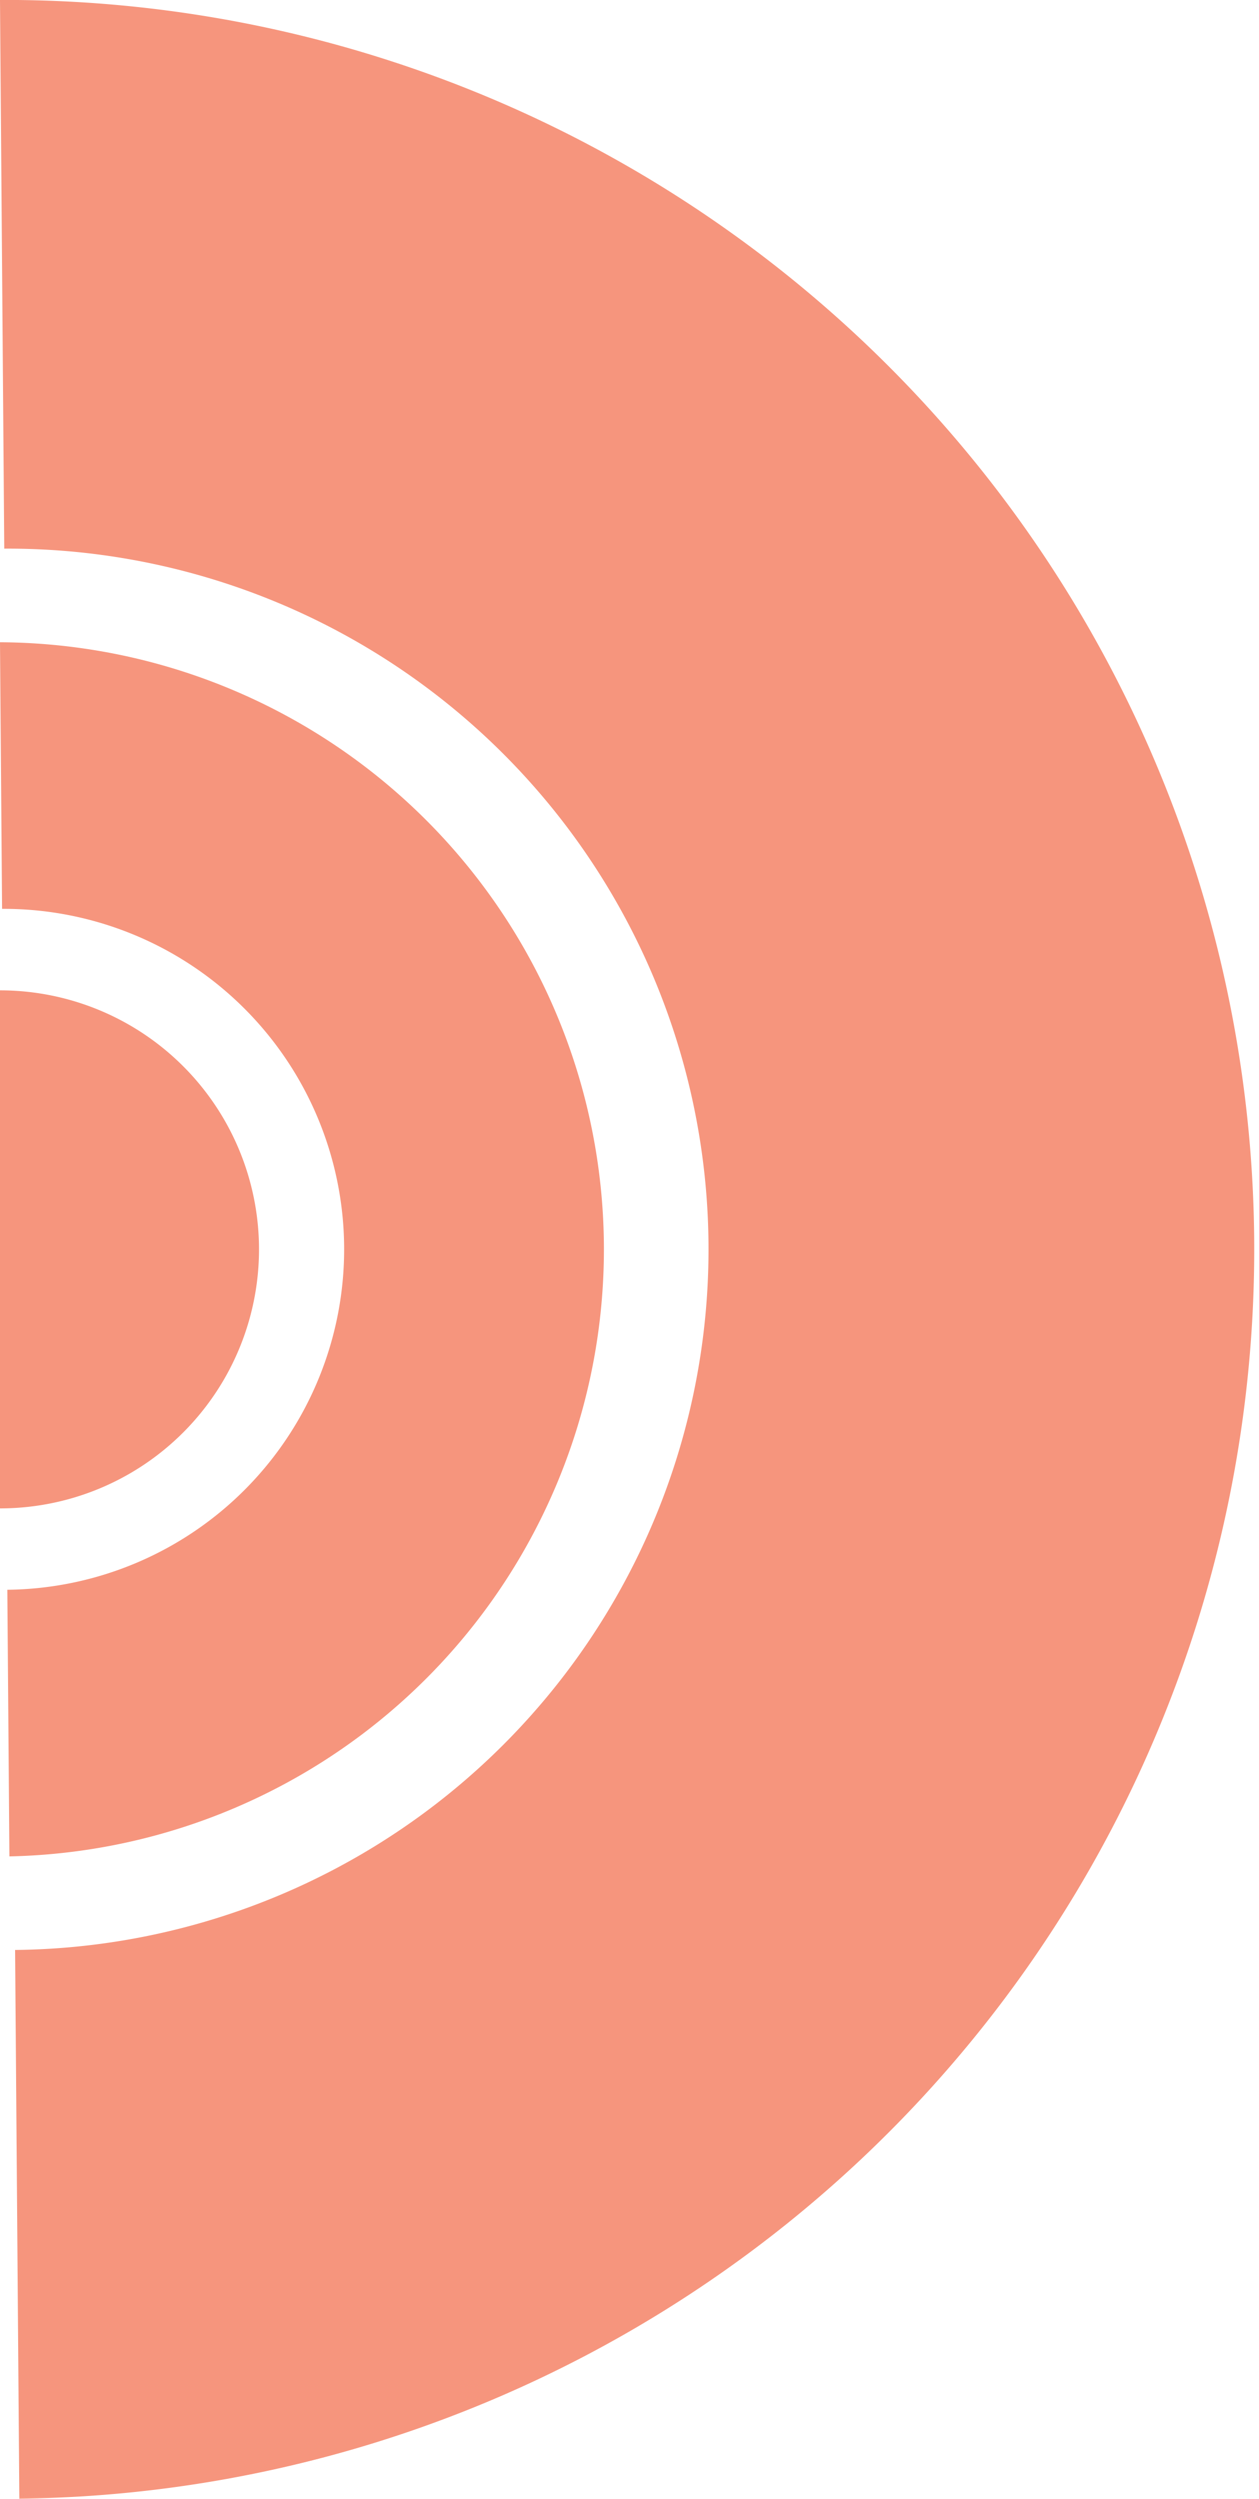
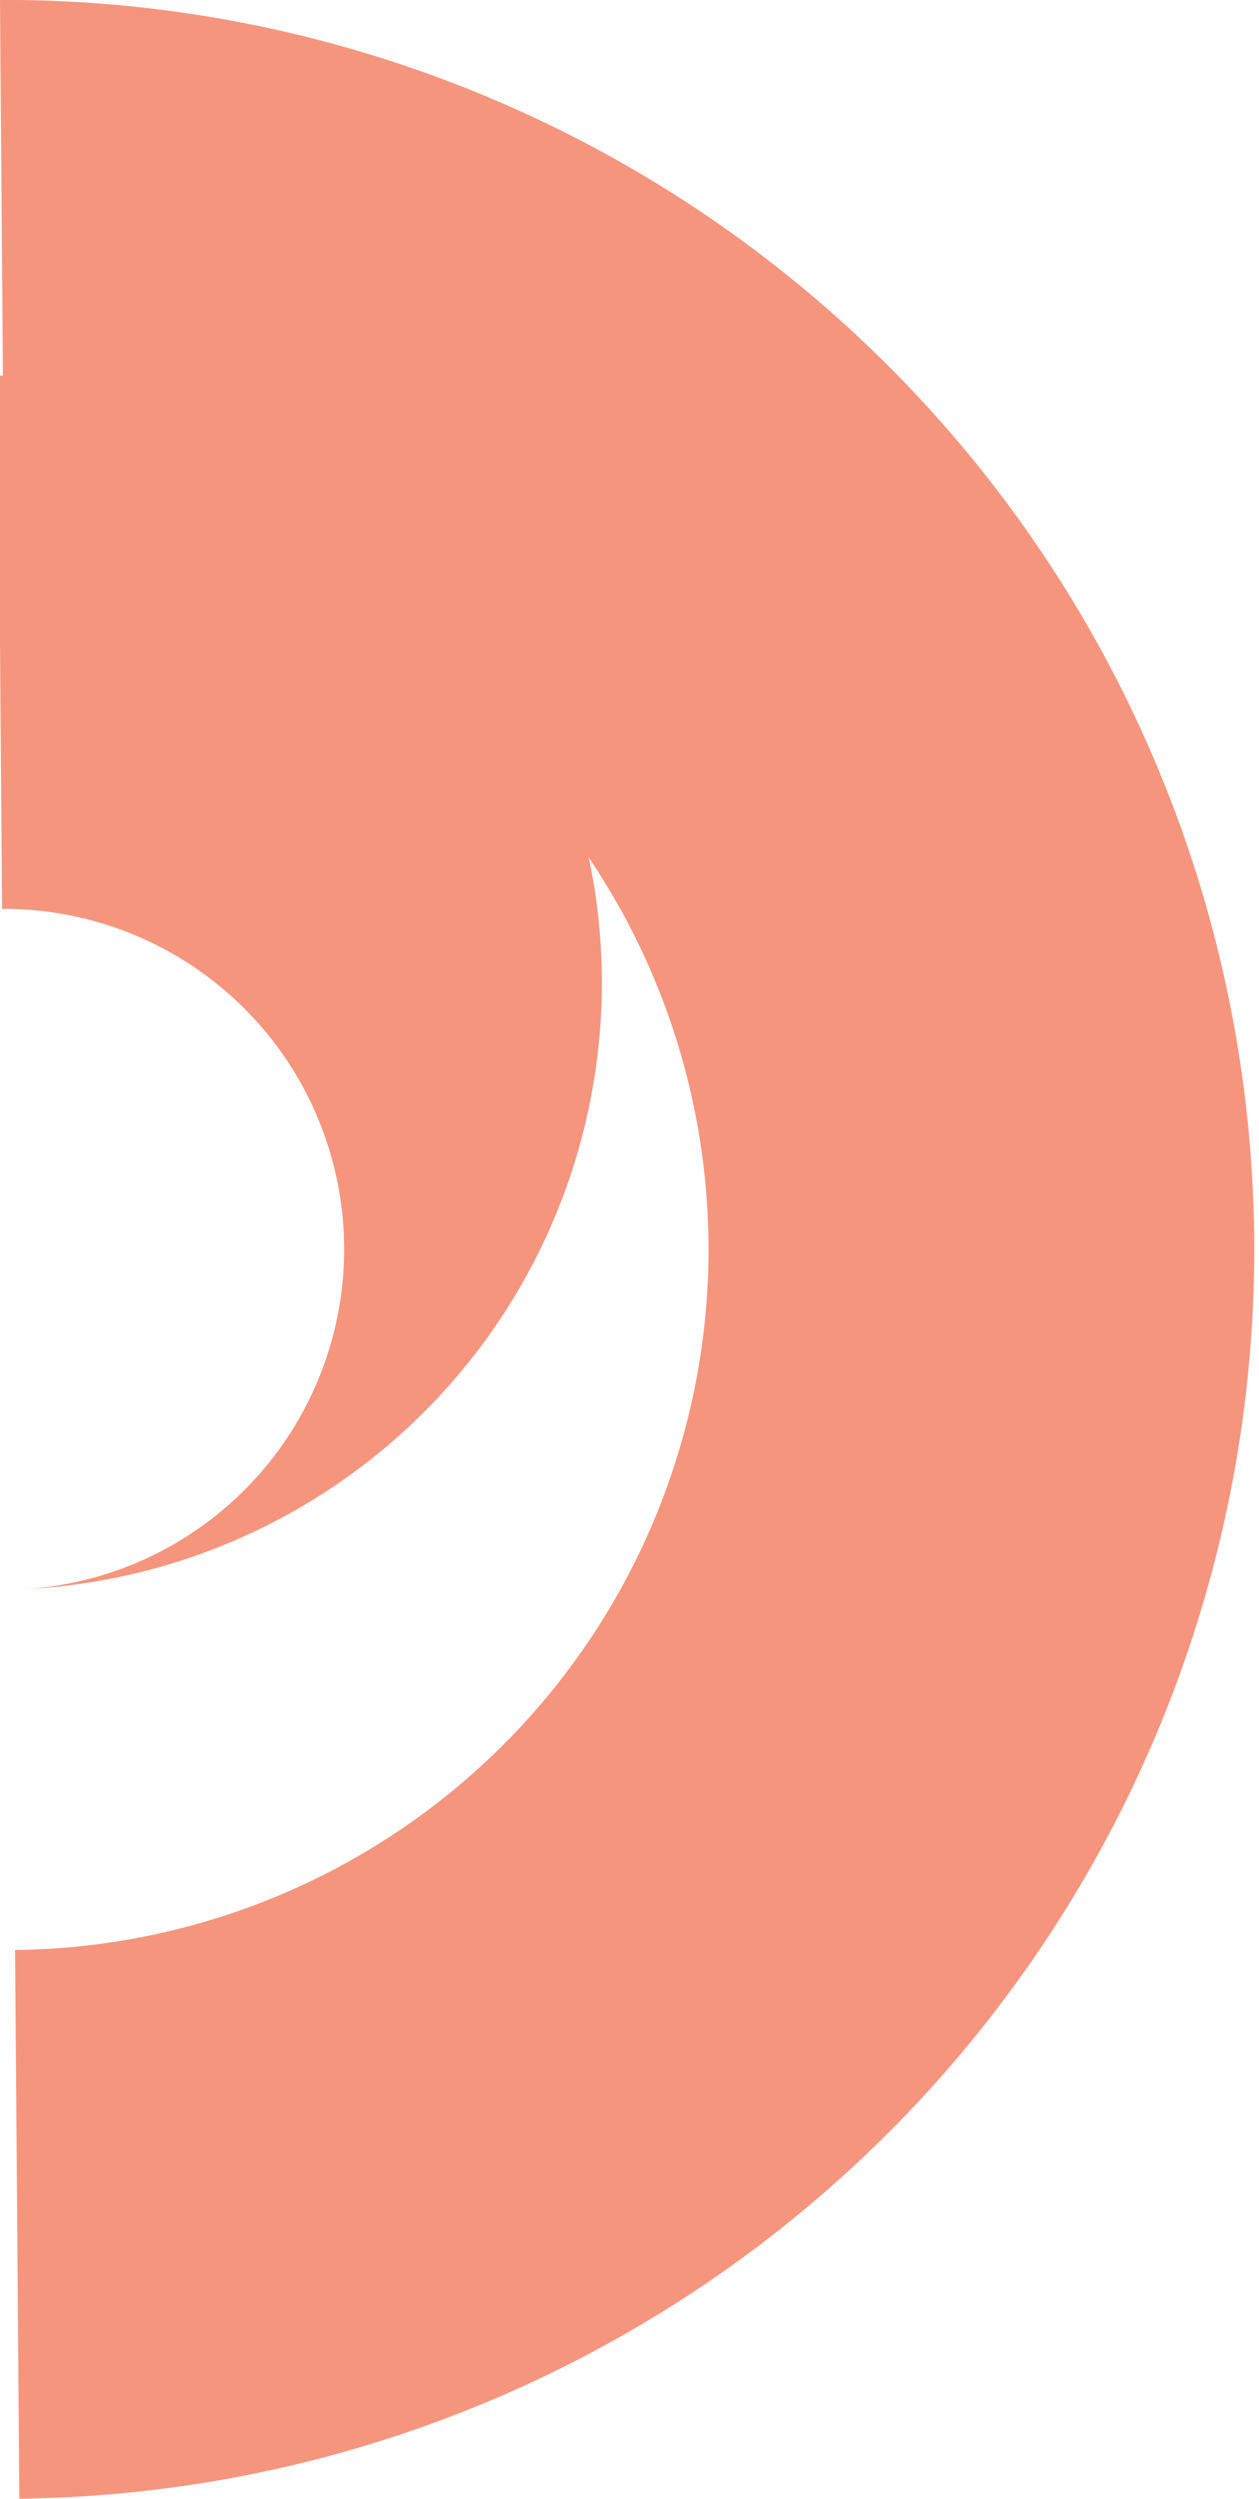
<svg xmlns="http://www.w3.org/2000/svg" width="54.125" height="107.418" viewBox="0 0 54.125 107.418">
  <g id="Group_654" data-name="Group 654" transform="translate(0 0)">
-     <path id="Path_365" data-name="Path 365" d="M348.958,72.723a11.135,11.135,0,0,1-11.135,11.135V61.588a11.135,11.135,0,0,1,11.135,11.135" transform="translate(-337.823 -19.015)" fill="#f6957d" />
    <path id="Path_366" data-name="Path 366" d="M337.823,16.1l.183,23.587a30.121,30.121,0,0,1,.466,60.24l.182,23.589A53.71,53.71,0,0,0,337.823,16.1" transform="translate(-337.823 -16.102)" fill="#f6957d" />
-     <path id="Path_367" data-name="Path 367" d="M337.823,45.6l.089,11.461a14.636,14.636,0,0,1,.226,29.271l.089,11.462a26.1,26.1,0,0,0-.4-52.194" transform="translate(-337.823 -17.991)" fill="#f6957d" />
+     <path id="Path_367" data-name="Path 367" d="M337.823,45.6l.089,11.461a14.636,14.636,0,0,1,.226,29.271a26.1,26.1,0,0,0-.4-52.194" transform="translate(-337.823 -17.991)" fill="#f6957d" />
  </g>
</svg>